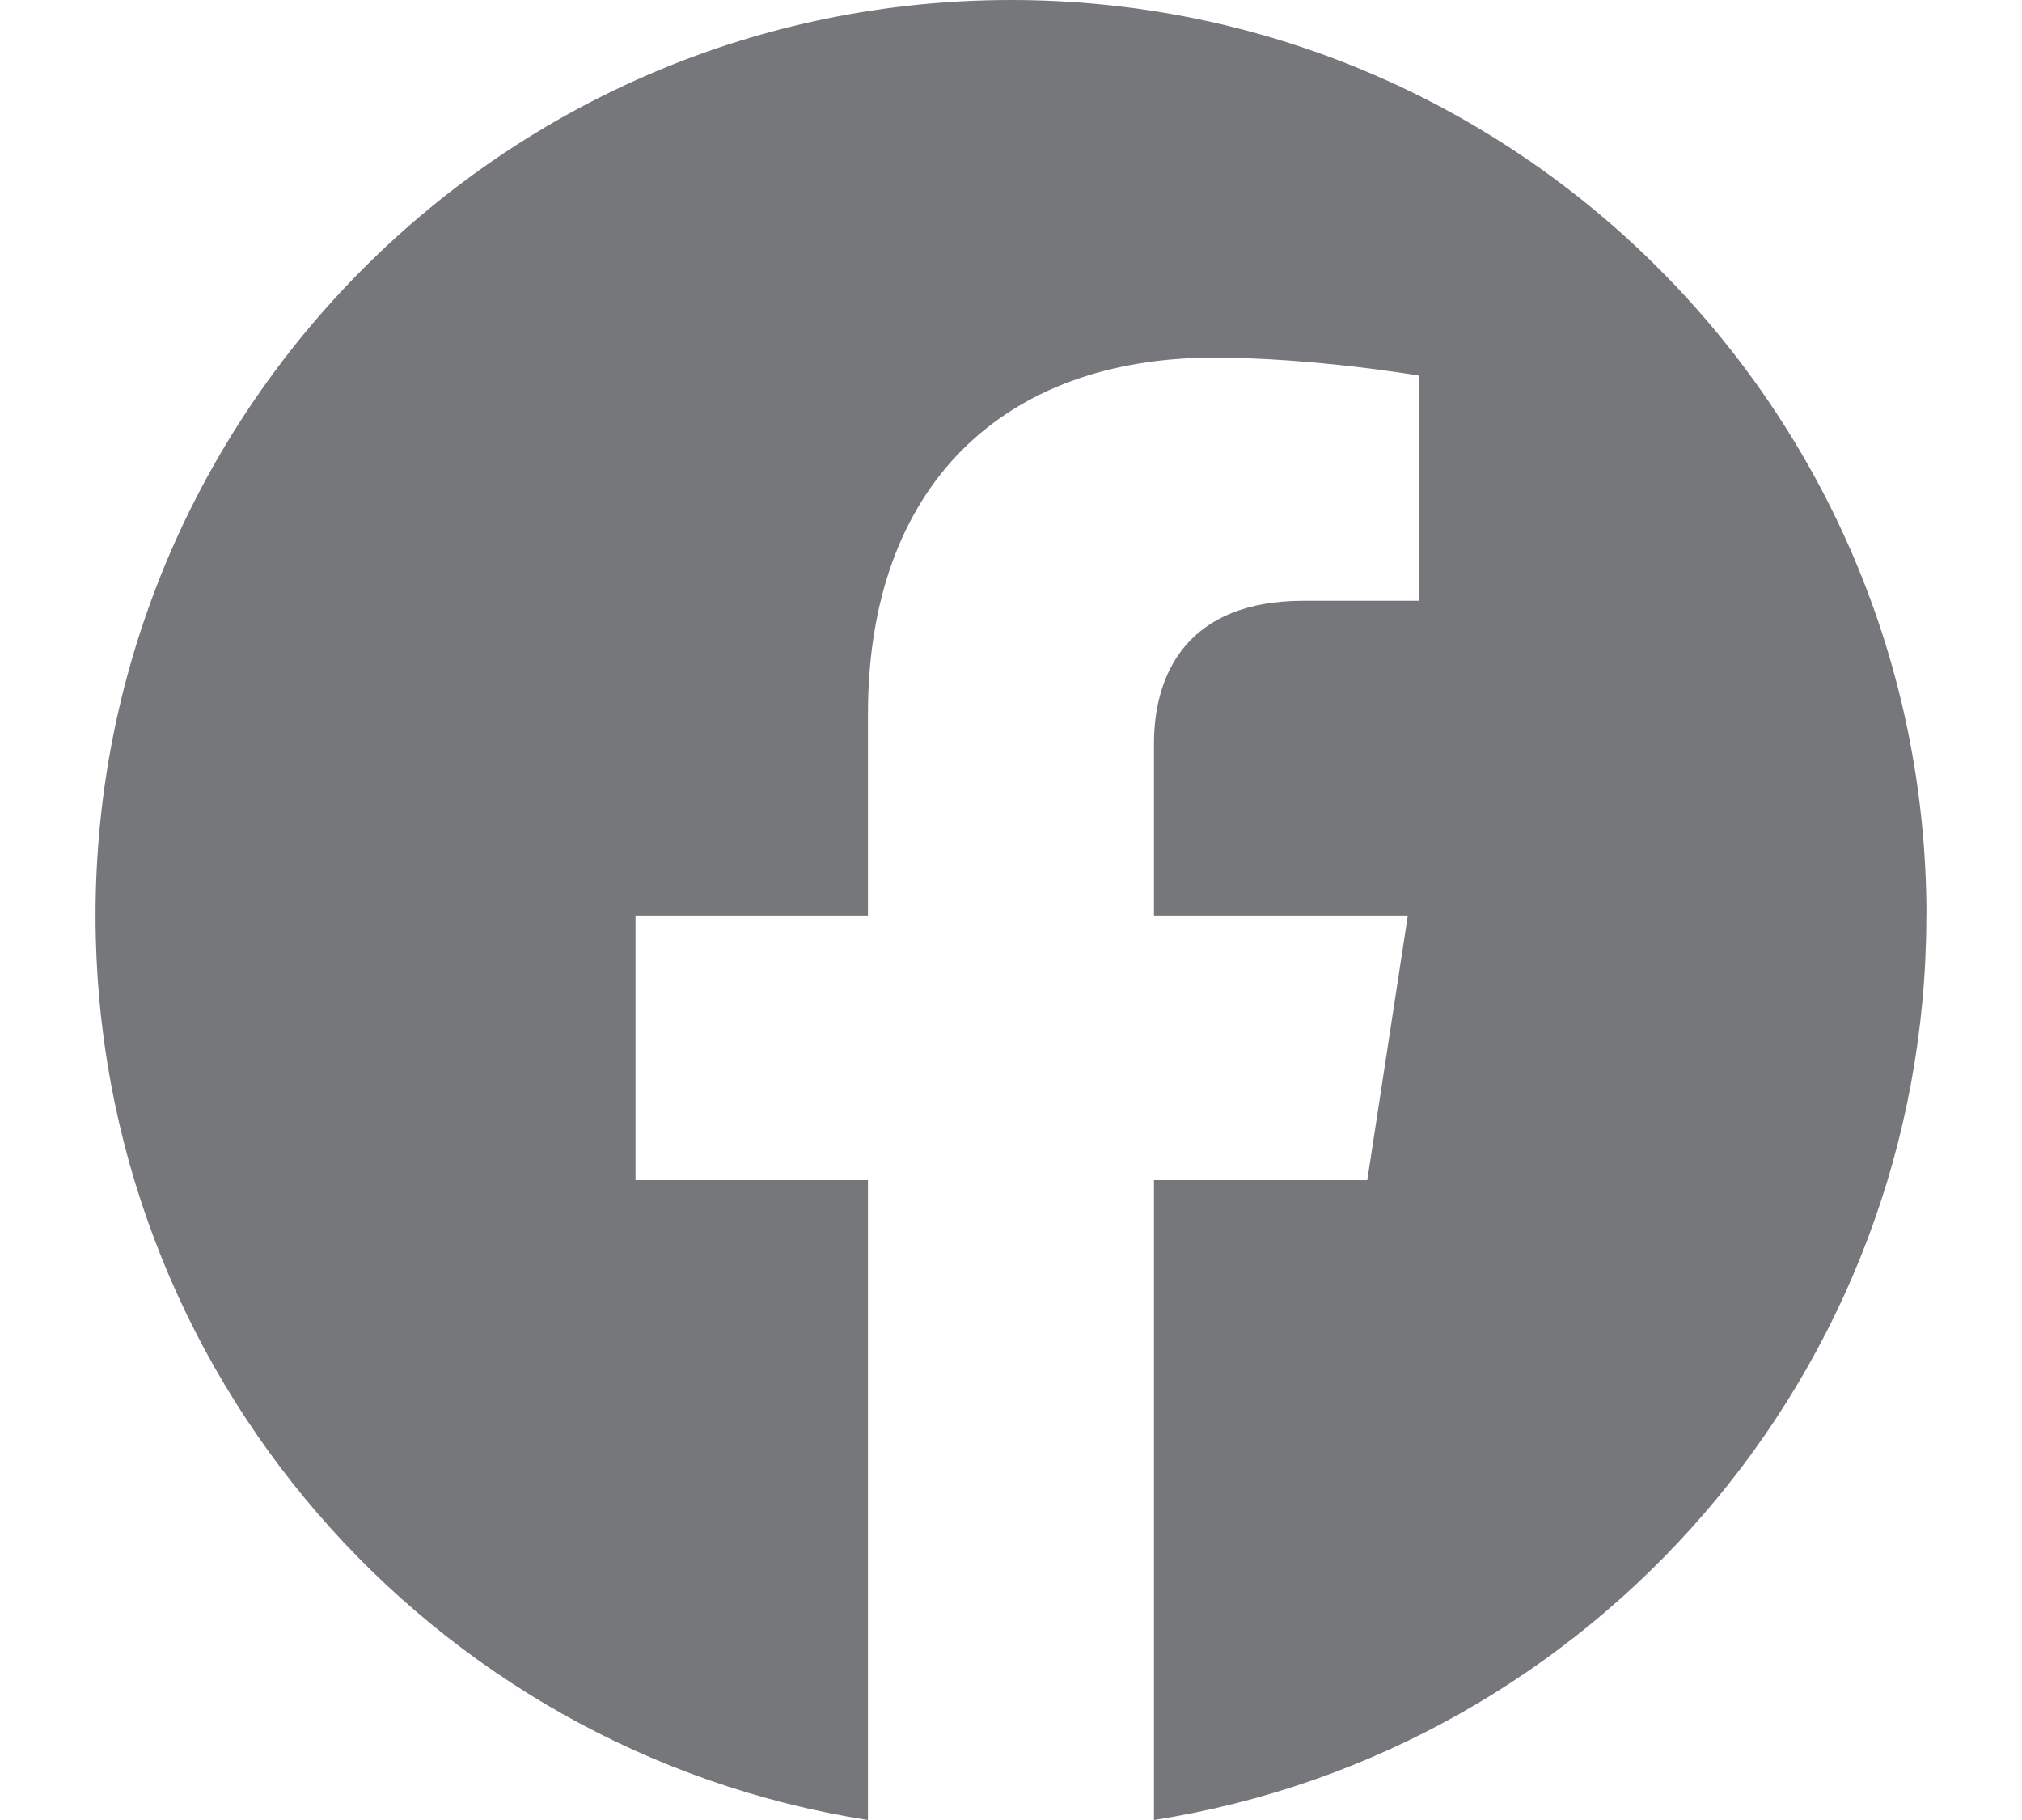
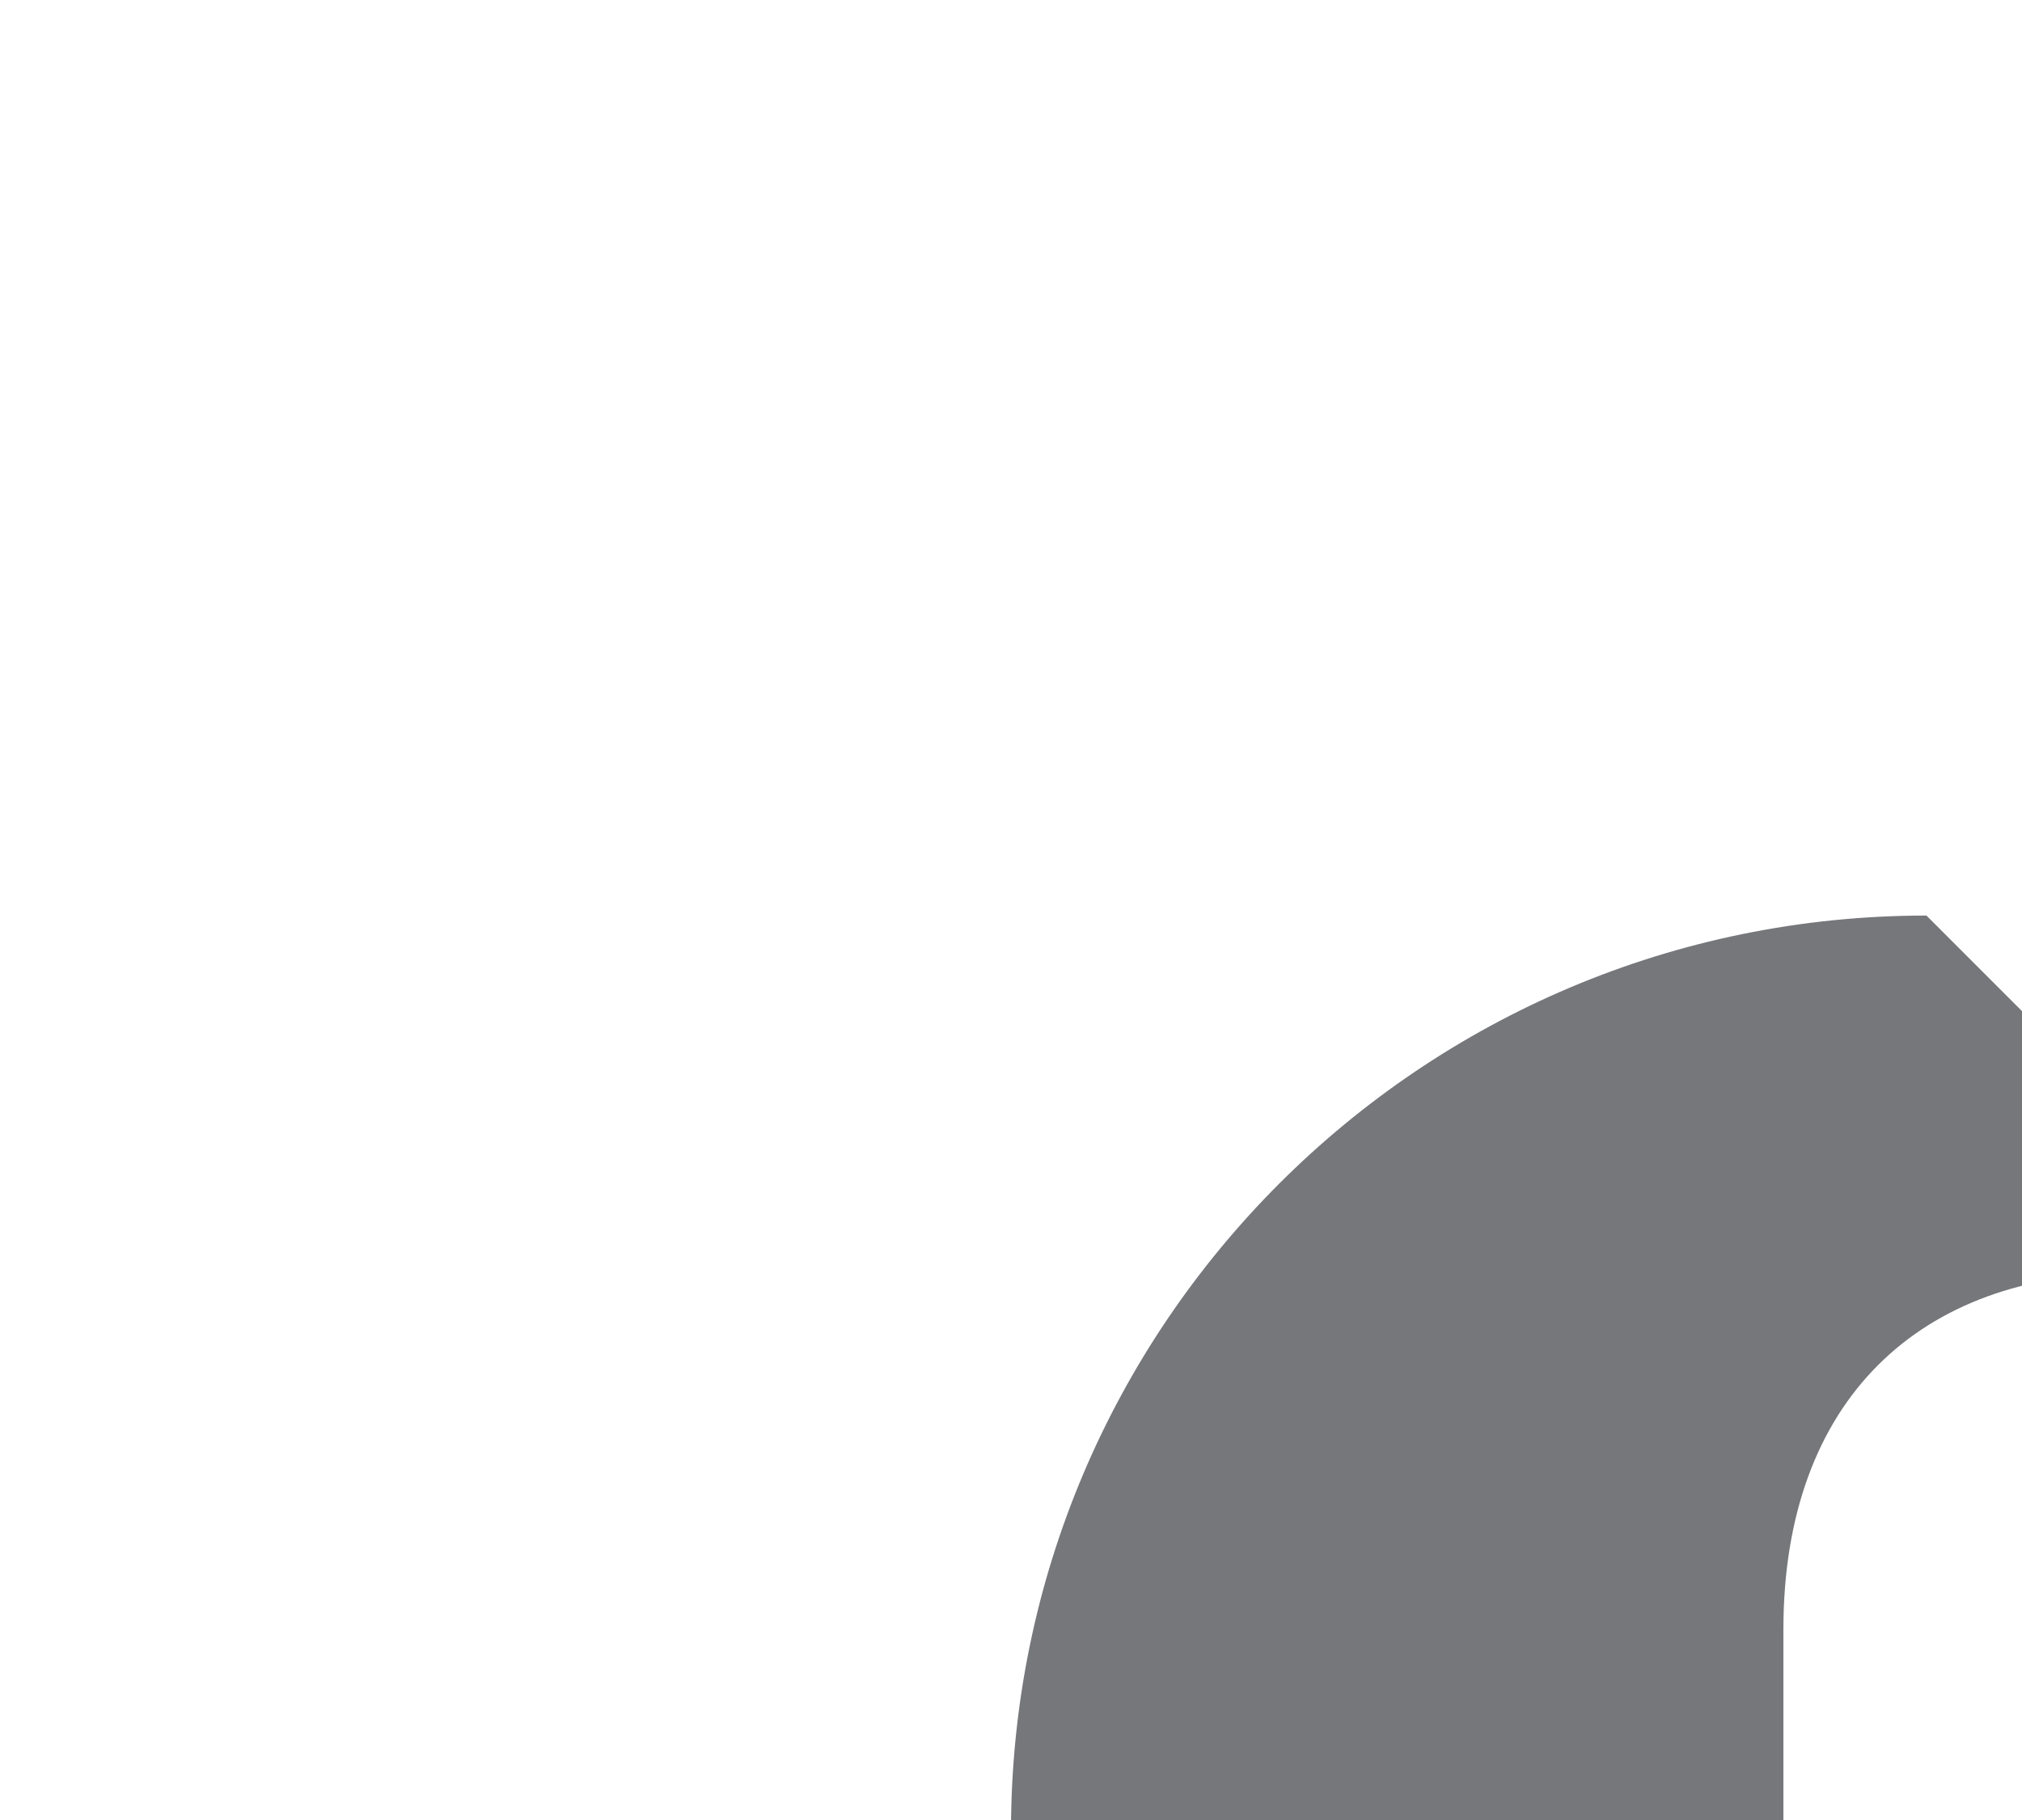
<svg xmlns="http://www.w3.org/2000/svg" id="SVGDoc" width="20" height="18" version="1.1" viewBox="0 0 20 18">
  <defs />
  <desc>Generated with Avocode.</desc>
  <g>
    <g>
      <title>Path 3949</title>
-       <path d="M19.055,9.055c0,-5.001 -4.054,-9.055 -9.055,-9.055c-5.001,0 -9.055,4.054 -9.055,9.055c0,4.52 3.311,8.266 7.64,8.945v-6.328v0h-2.299v0v-2.617v0h2.299v0v-1.995c0,-2.269 1.352,-3.523 3.42,-3.523c0.991,0 2.027,0.177 2.027,0.177v0v2.228v0h-1.142c-1.125,0 -1.476,0.698 -1.476,1.414v1.699v0h2.511v0l-0.401,2.617v0h-2.11v0v6.328c4.329,-0.679 7.64,-4.425 7.64,-8.945z" fill="#1c1d23" fill-opacity="0.6" />
+       <path d="M19.055,9.055c-5.001,0 -9.055,4.054 -9.055,9.055c0,4.52 3.311,8.266 7.64,8.945v-6.328v0h-2.299v0v-2.617v0h2.299v0v-1.995c0,-2.269 1.352,-3.523 3.42,-3.523c0.991,0 2.027,0.177 2.027,0.177v0v2.228v0h-1.142c-1.125,0 -1.476,0.698 -1.476,1.414v1.699v0h2.511v0l-0.401,2.617v0h-2.11v0v6.328c4.329,-0.679 7.64,-4.425 7.64,-8.945z" fill="#1c1d23" fill-opacity="0.6" />
    </g>
  </g>
</svg>